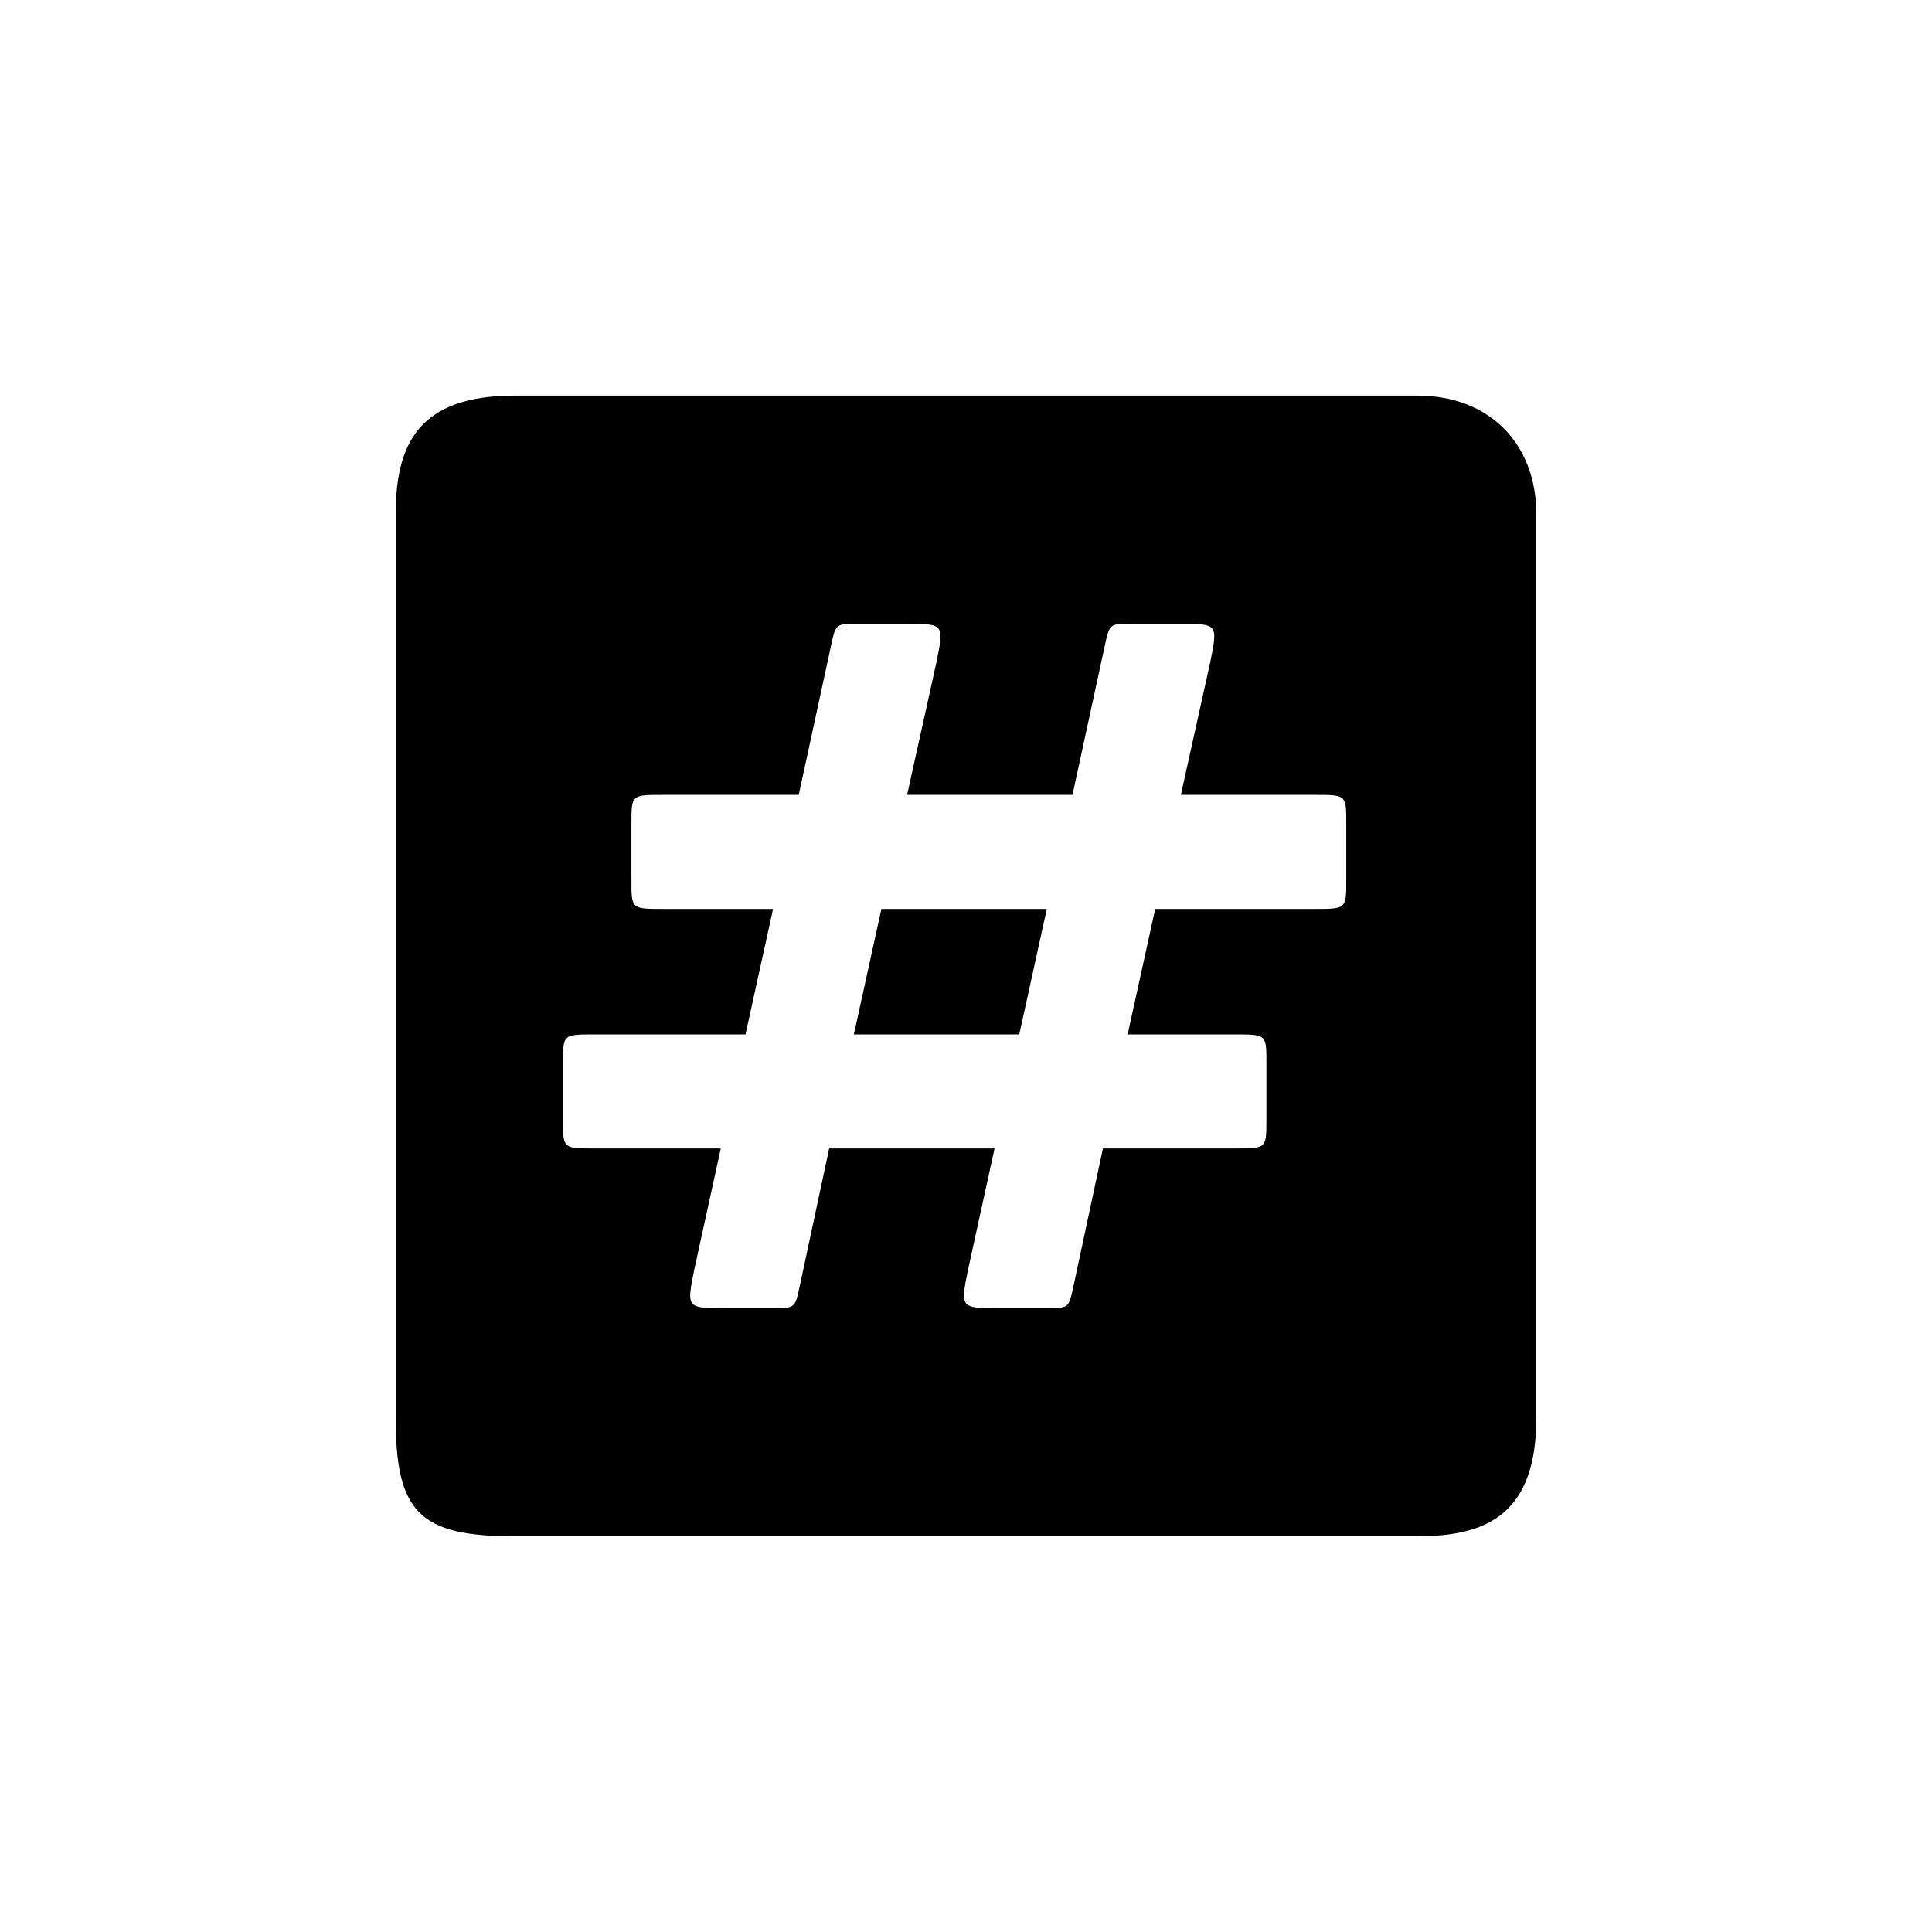
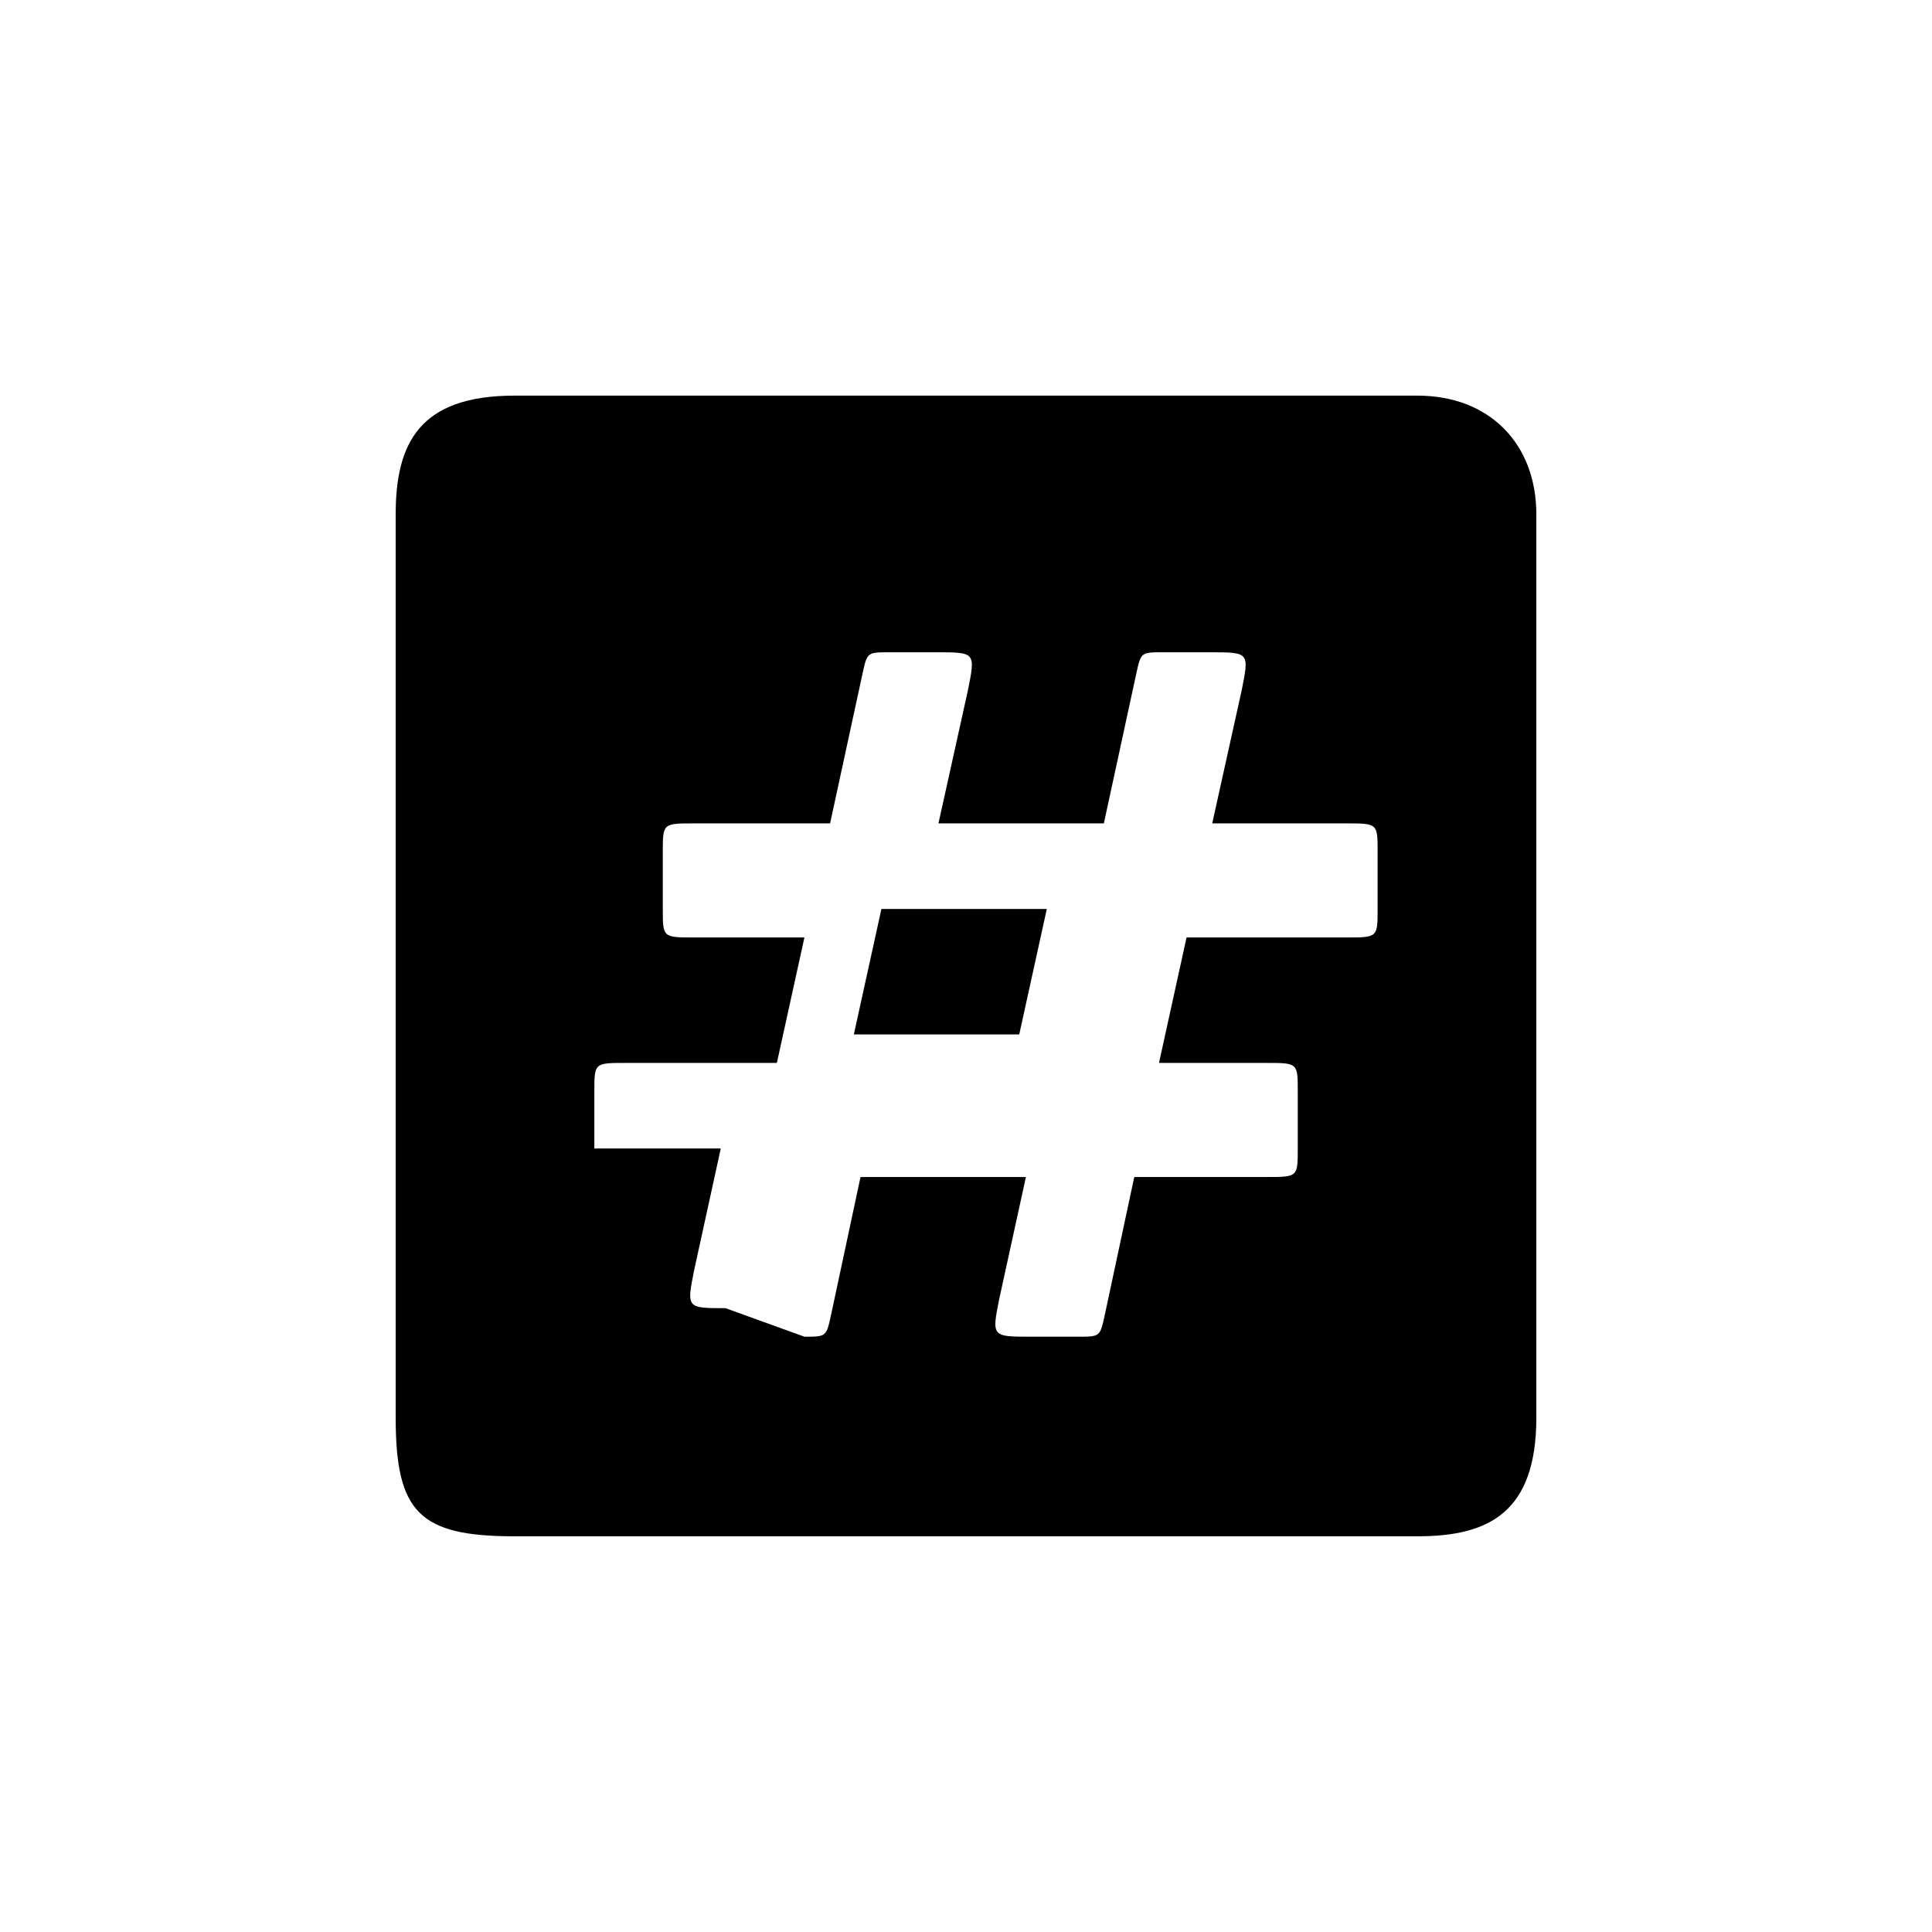
<svg xmlns="http://www.w3.org/2000/svg" fill="#000000" width="800px" height="800px" version="1.1" viewBox="144 144 512 512">
-   <path d="m336.27 490.68c-10.328 0-10.328 0-8.312-10.078l7.055-32.242h-33.504c-8.312 0-8.312 0-8.312-7.559v-15.113c0-7.559 0-7.559 8.312-7.559h40.055l7.305-33.25h-29.223c-8.312 0-8.312 0-8.312-7.559v-15.113c0-7.559 0-7.559 8.312-7.559h36.023l8.566-39.551c1.258-5.793 1.258-5.793 7.055-5.793h12.594c10.328 0 10.328 0 8.312 10.078l-7.809 35.266h43.832l8.566-39.551c1.258-5.793 1.258-5.793 7.055-5.793h12.594c10.328 0 10.328 0 8.312 10.078l-7.809 35.266h35.52c8.312 0 8.312 0 8.312 7.559v15.113c0 7.559 0 7.559-8.312 7.559h-42.32l-7.305 33.25h28.465c8.312 0 8.312 0 8.312 7.559v15.113c0 7.559 0 7.559-8.312 7.559h-35.016l-7.809 36.527c-1.258 5.793-1.258 5.793-7.055 5.793h-12.594c-10.328 0-10.328 0-8.312-10.078l7.055-32.242h-43.832l-7.809 36.527c-1.258 5.793-1.258 5.793-7.055 5.793zm34.008-72.547h43.832l7.305-33.25h-43.832zm-89.93 133h239.31c18.895 0 31.488-6.297 31.488-31.488v-239.31c0-18.895-12.594-31.488-31.488-31.488h-239.31c-25.191 0-31.488 12.594-31.488 31.488v239.31c0 25.191 6.297 31.488 31.488 31.488z" />
+   <path d="m336.27 490.68c-10.328 0-10.328 0-8.312-10.078l7.055-32.242h-33.504v-15.113c0-7.559 0-7.559 8.312-7.559h40.055l7.305-33.25h-29.223c-8.312 0-8.312 0-8.312-7.559v-15.113c0-7.559 0-7.559 8.312-7.559h36.023l8.566-39.551c1.258-5.793 1.258-5.793 7.055-5.793h12.594c10.328 0 10.328 0 8.312 10.078l-7.809 35.266h43.832l8.566-39.551c1.258-5.793 1.258-5.793 7.055-5.793h12.594c10.328 0 10.328 0 8.312 10.078l-7.809 35.266h35.52c8.312 0 8.312 0 8.312 7.559v15.113c0 7.559 0 7.559-8.312 7.559h-42.32l-7.305 33.25h28.465c8.312 0 8.312 0 8.312 7.559v15.113c0 7.559 0 7.559-8.312 7.559h-35.016l-7.809 36.527c-1.258 5.793-1.258 5.793-7.055 5.793h-12.594c-10.328 0-10.328 0-8.312-10.078l7.055-32.242h-43.832l-7.809 36.527c-1.258 5.793-1.258 5.793-7.055 5.793zm34.008-72.547h43.832l7.305-33.25h-43.832zm-89.93 133h239.31c18.895 0 31.488-6.297 31.488-31.488v-239.31c0-18.895-12.594-31.488-31.488-31.488h-239.31c-25.191 0-31.488 12.594-31.488 31.488v239.31c0 25.191 6.297 31.488 31.488 31.488z" />
</svg>